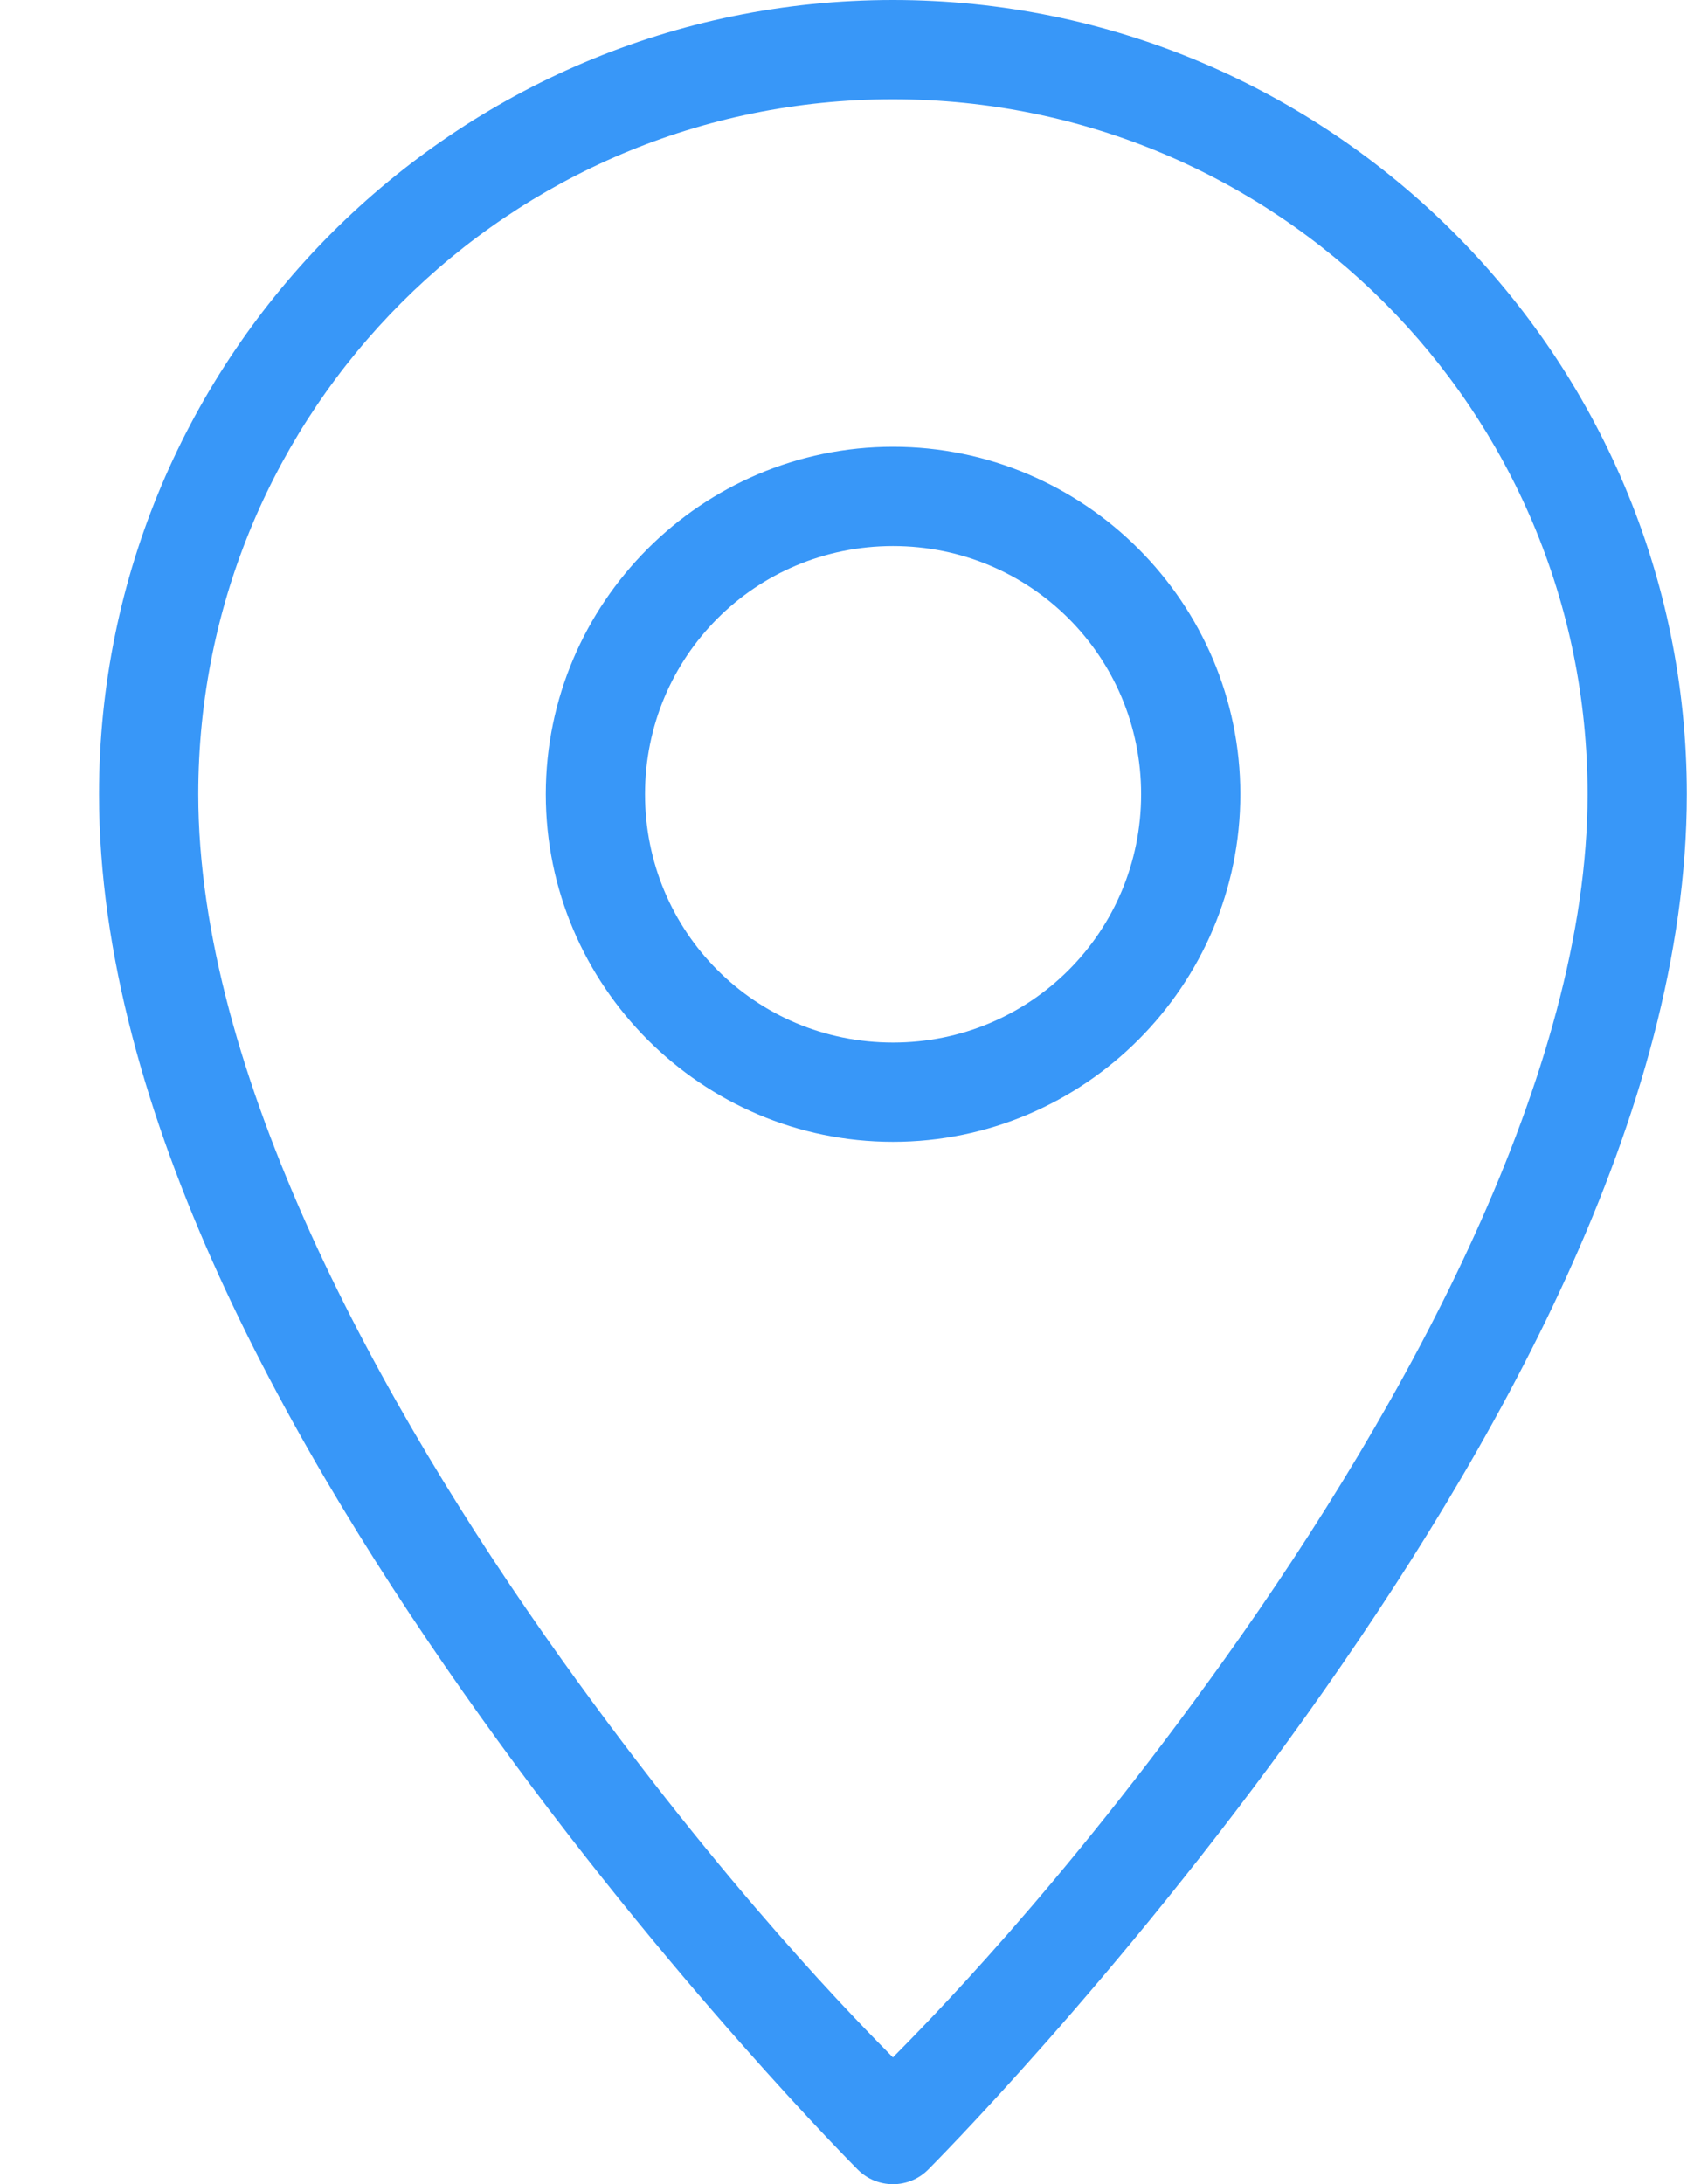
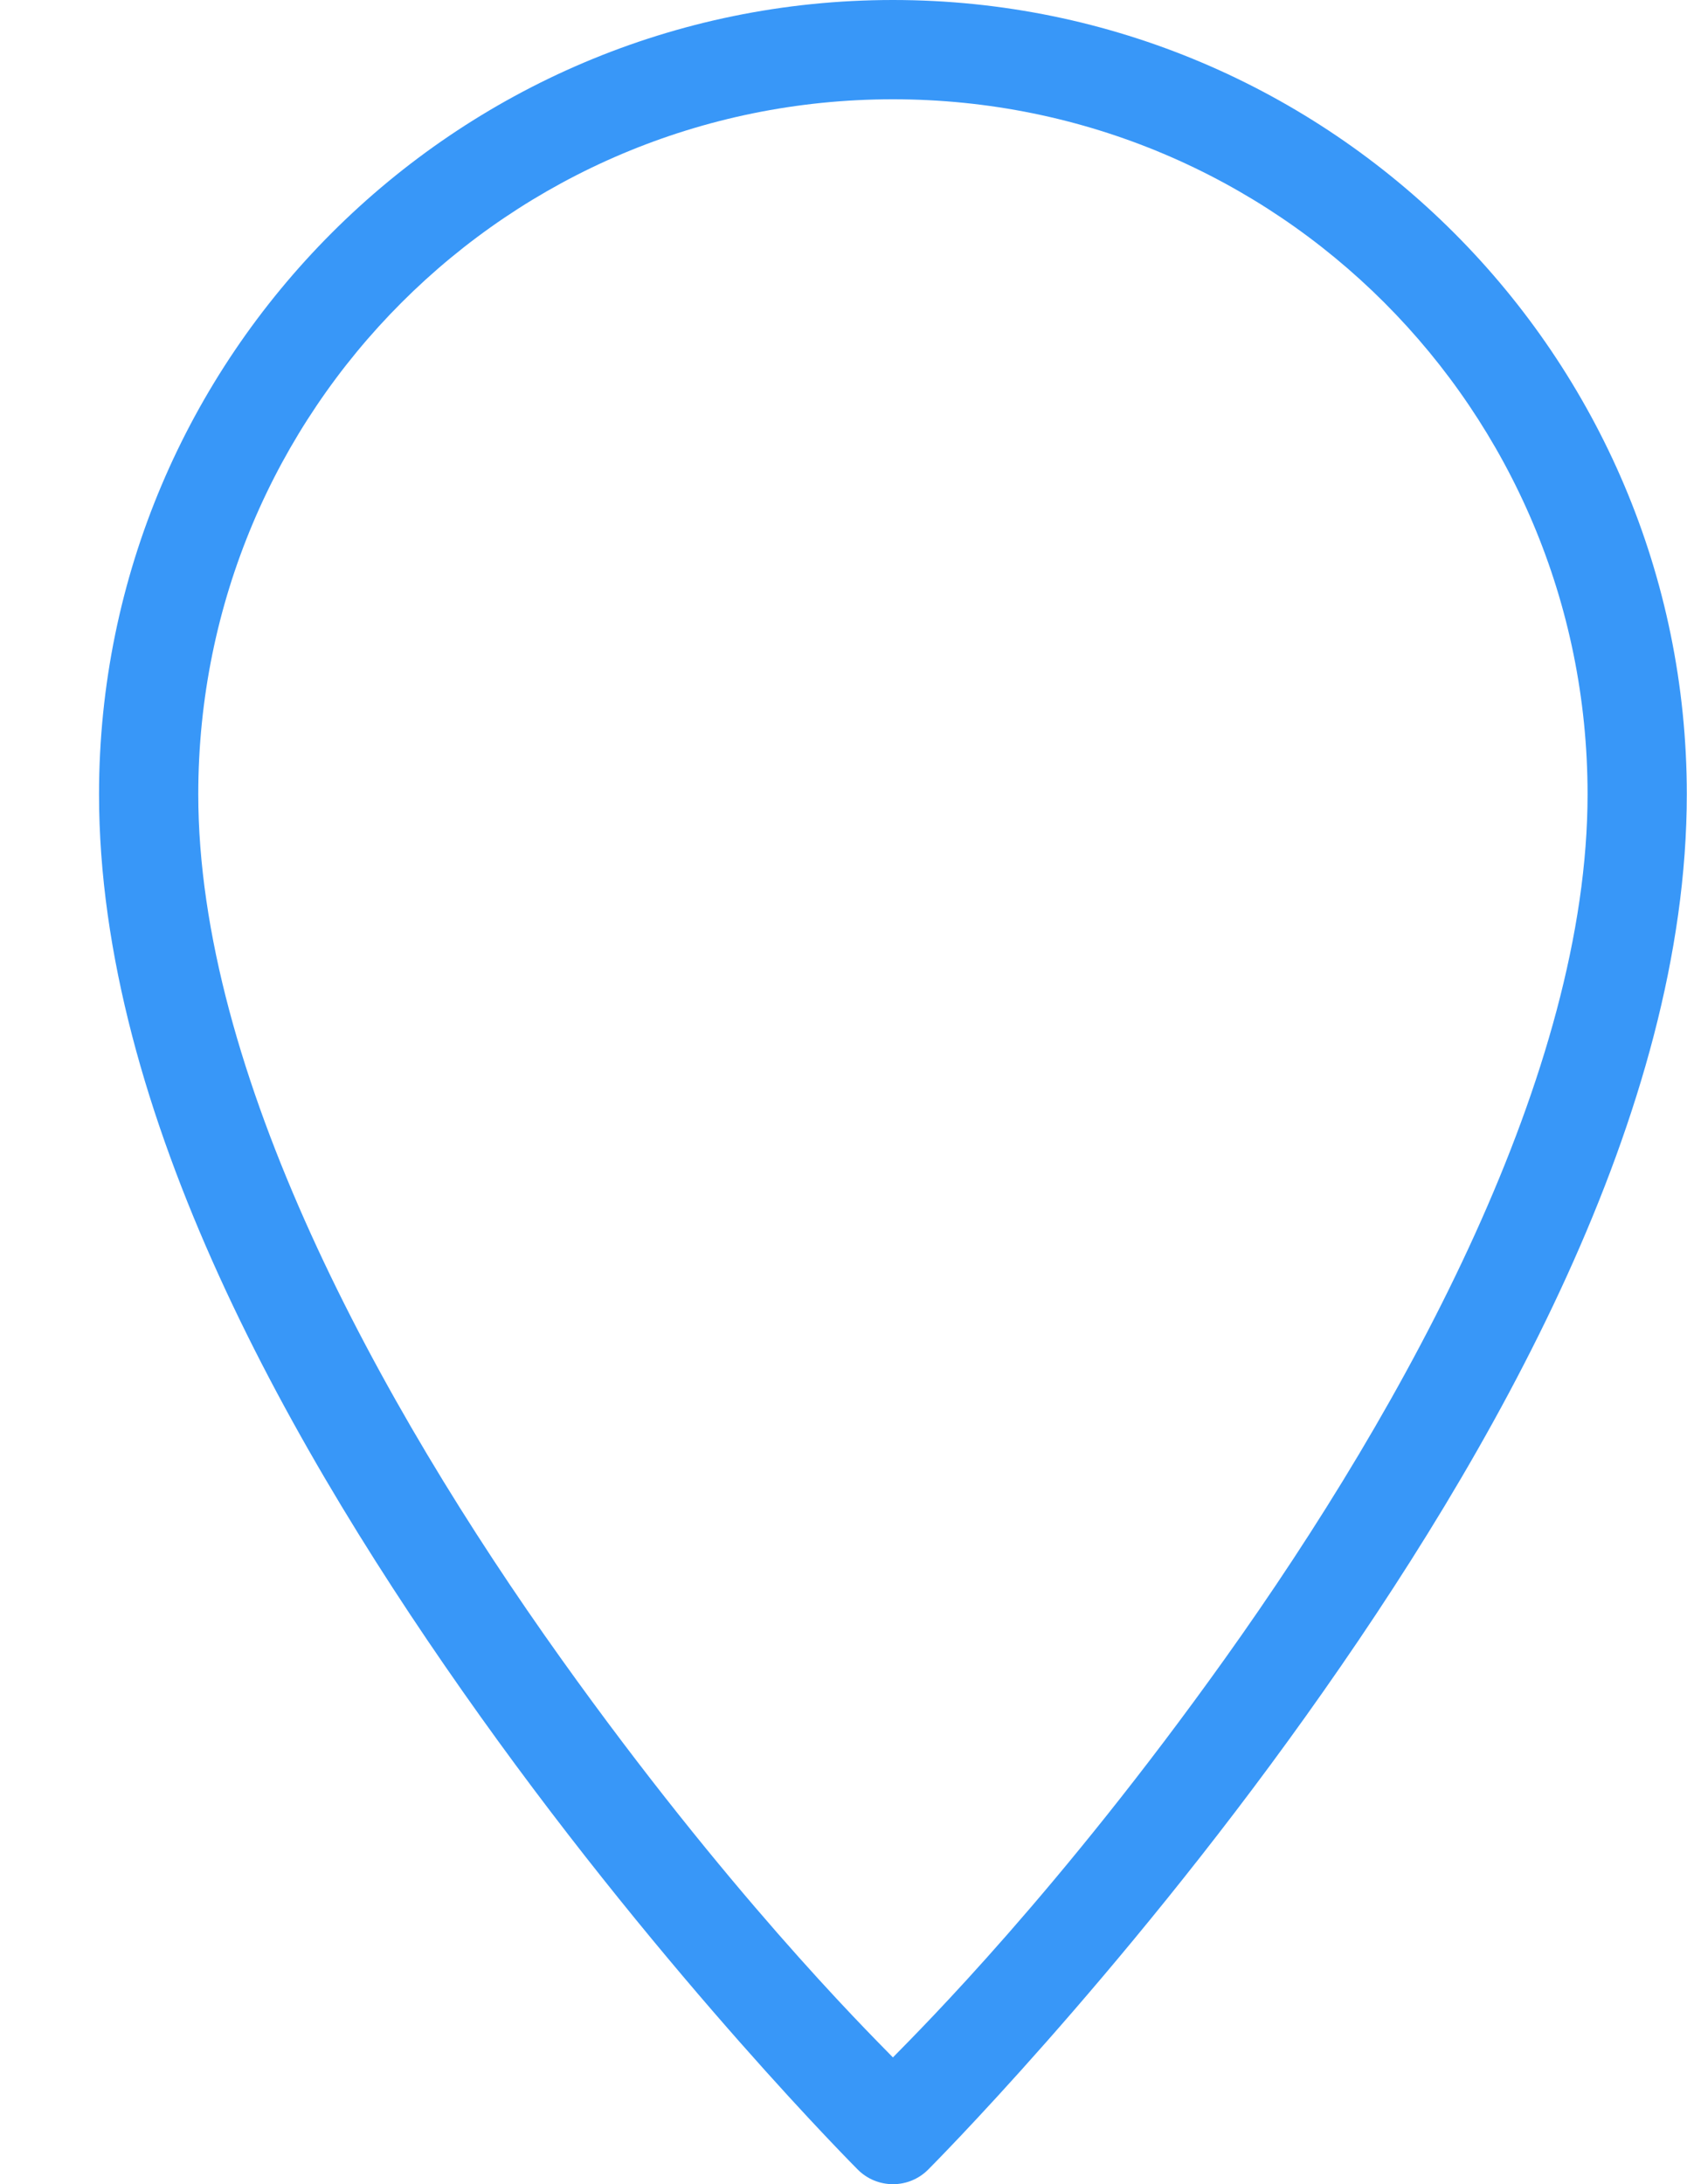
<svg xmlns="http://www.w3.org/2000/svg" width="17" height="22" viewBox="0 0 17 22" fill="none">
  <path d="M8.998 0C4.586 0 0.998 3.588 0.998 8C0.998 11.209 2.941 14.629 4.842 17.29C6.743 19.952 8.645 21.854 8.645 21.854C8.739 21.948 8.866 22 8.999 22C9.131 22 9.258 21.948 9.352 21.854C9.352 21.854 11.255 19.952 13.156 17.29C15.057 14.629 16.998 11.209 16.998 8C16.998 3.588 13.41 0 8.998 0ZM8.998 1C12.87 1 15.998 4.128 15.998 8C15.998 10.792 14.191 14.121 12.342 16.709C10.67 19.05 9.302 20.413 8.998 20.723C8.693 20.412 7.328 19.049 5.656 16.709C3.807 14.121 1.998 10.792 1.998 8C1.998 4.128 5.126 1 8.998 1Z" fill="#3897F8" />
-   <path d="M8.999 4.5C7.071 4.5 5.5 6.073 5.5 8C5.5 9.927 7.071 11.501 8.999 11.501C10.926 11.501 12.499 9.927 12.499 8C12.499 6.073 10.926 4.5 8.999 4.5ZM8.999 5.5C10.385 5.5 11.499 6.614 11.499 8C11.499 9.387 10.385 10.501 8.999 10.501C7.612 10.501 6.5 9.387 6.5 8C6.5 6.614 7.612 5.5 8.999 5.5Z" fill="#3897F8" />
</svg>